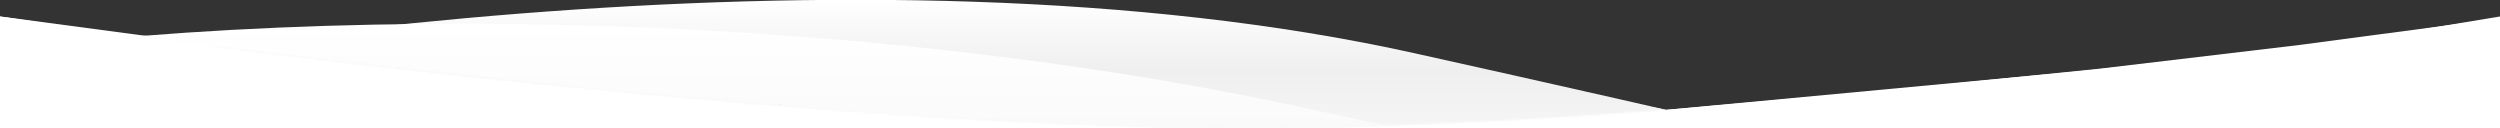
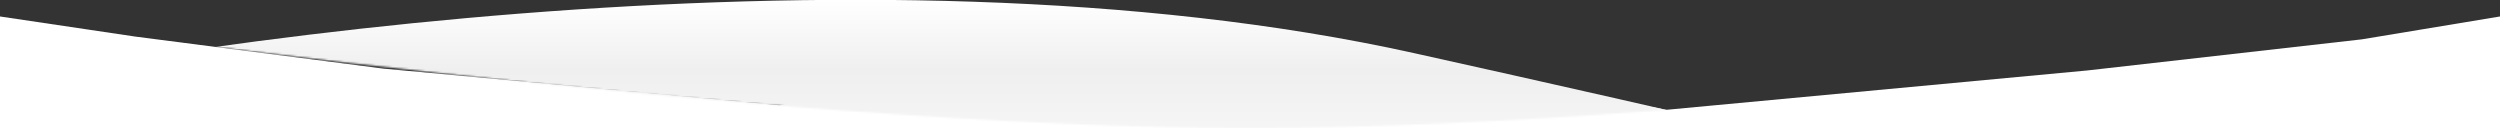
<svg xmlns="http://www.w3.org/2000/svg" width="1366" height="70" viewBox="0 0 1366 70" fill="none">
  <rect x="0" y="0" width="1366" height="70" fill="#333333" stroke="none" />
  <g clip-path="url(#clip0_2315_72192)">
    <path d="M0 9L74 20L209.5 37.5L426 57.5L671.5 16L910.5 60L1140.5 38.5L1290.5 21.5L1366 9V70H0V9Z" fill="white" />
-     <path d="M425.5 55L307 44.5L188.5 32.5L79 19.5L-30 5V65H426L425.5 55Z" fill="white" />
-     <path d="M910.5 60L1029 49.5L1147.5 37.5L1257 24.5L1366 10V70H910L910.5 60Z" fill="white" />
    <mask id="mask0_2315_72192" style="mask-type:alpha" maskUnits="userSpaceOnUse" x="0" y="-470" width="1366" height="540">
      <path d="M0 -470H1366V10C1366 10 950.755 70 683 70C415.245 70 0 10 0 10V-470Z" fill="#C4C4C4" />
    </mask>
    <g mask="url(#mask0_2315_72192)">
      <path d="M772.5 29C470.9 -37.8 64.167 25.833 -101.5 66L-89 186.5L1384 174.5C1305.83 153.833 1074.1 95.8 772.5 29Z" fill="url(#paint0_linear_2315_72192)" />
    </g>
    <mask id="mask1_2315_72192" style="mask-type:alpha" maskUnits="userSpaceOnUse" x="0" y="-470" width="1366" height="540">
-       <path d="M0 -470H1366V10C1366 10 950.755 70 683 70C415.245 70 0 10 0 10V-470Z" fill="#C4C4C4" />
+       <path d="M0 -470H1366V10C415.245 70 0 10 0 10V-470Z" fill="#C4C4C4" />
    </mask>
    <g mask="url(#mask1_2315_72192)">
-       <path d="M720.5 60.622C418.9 -6.178 64.167 5.456 -101.5 45.623L-89 166.122L1384 154.122C1305.83 133.456 1022.1 127.422 720.5 60.622Z" fill="url(#paint1_linear_2315_72192)" />
-     </g>
+       </g>
  </g>
  <defs>
    <linearGradient id="paint0_linear_2315_72192" x1="641.25" y1="-0.11" x2="641.25" y2="119.5" gradientUnits="userSpaceOnUse">
      <stop stop-color="white" />
      <stop offset="0.323" stop-color="#EFEFEF" />
      <stop offset="1" stop-color="white" />
    </linearGradient>
    <linearGradient id="paint1_linear_2315_72192" x1="641.25" y1="13" x2="641.25" y2="166.122" gradientUnits="userSpaceOnUse">
      <stop stop-color="white" />
      <stop offset="0.448" stop-color="#F9F9F9" />
      <stop offset="1" stop-color="white" stop-opacity="0" />
    </linearGradient>
    <clipPath id="clip0_2315_72192">
      <rect width="1366" height="70" fill="white" />
    </clipPath>
  </defs>
</svg>